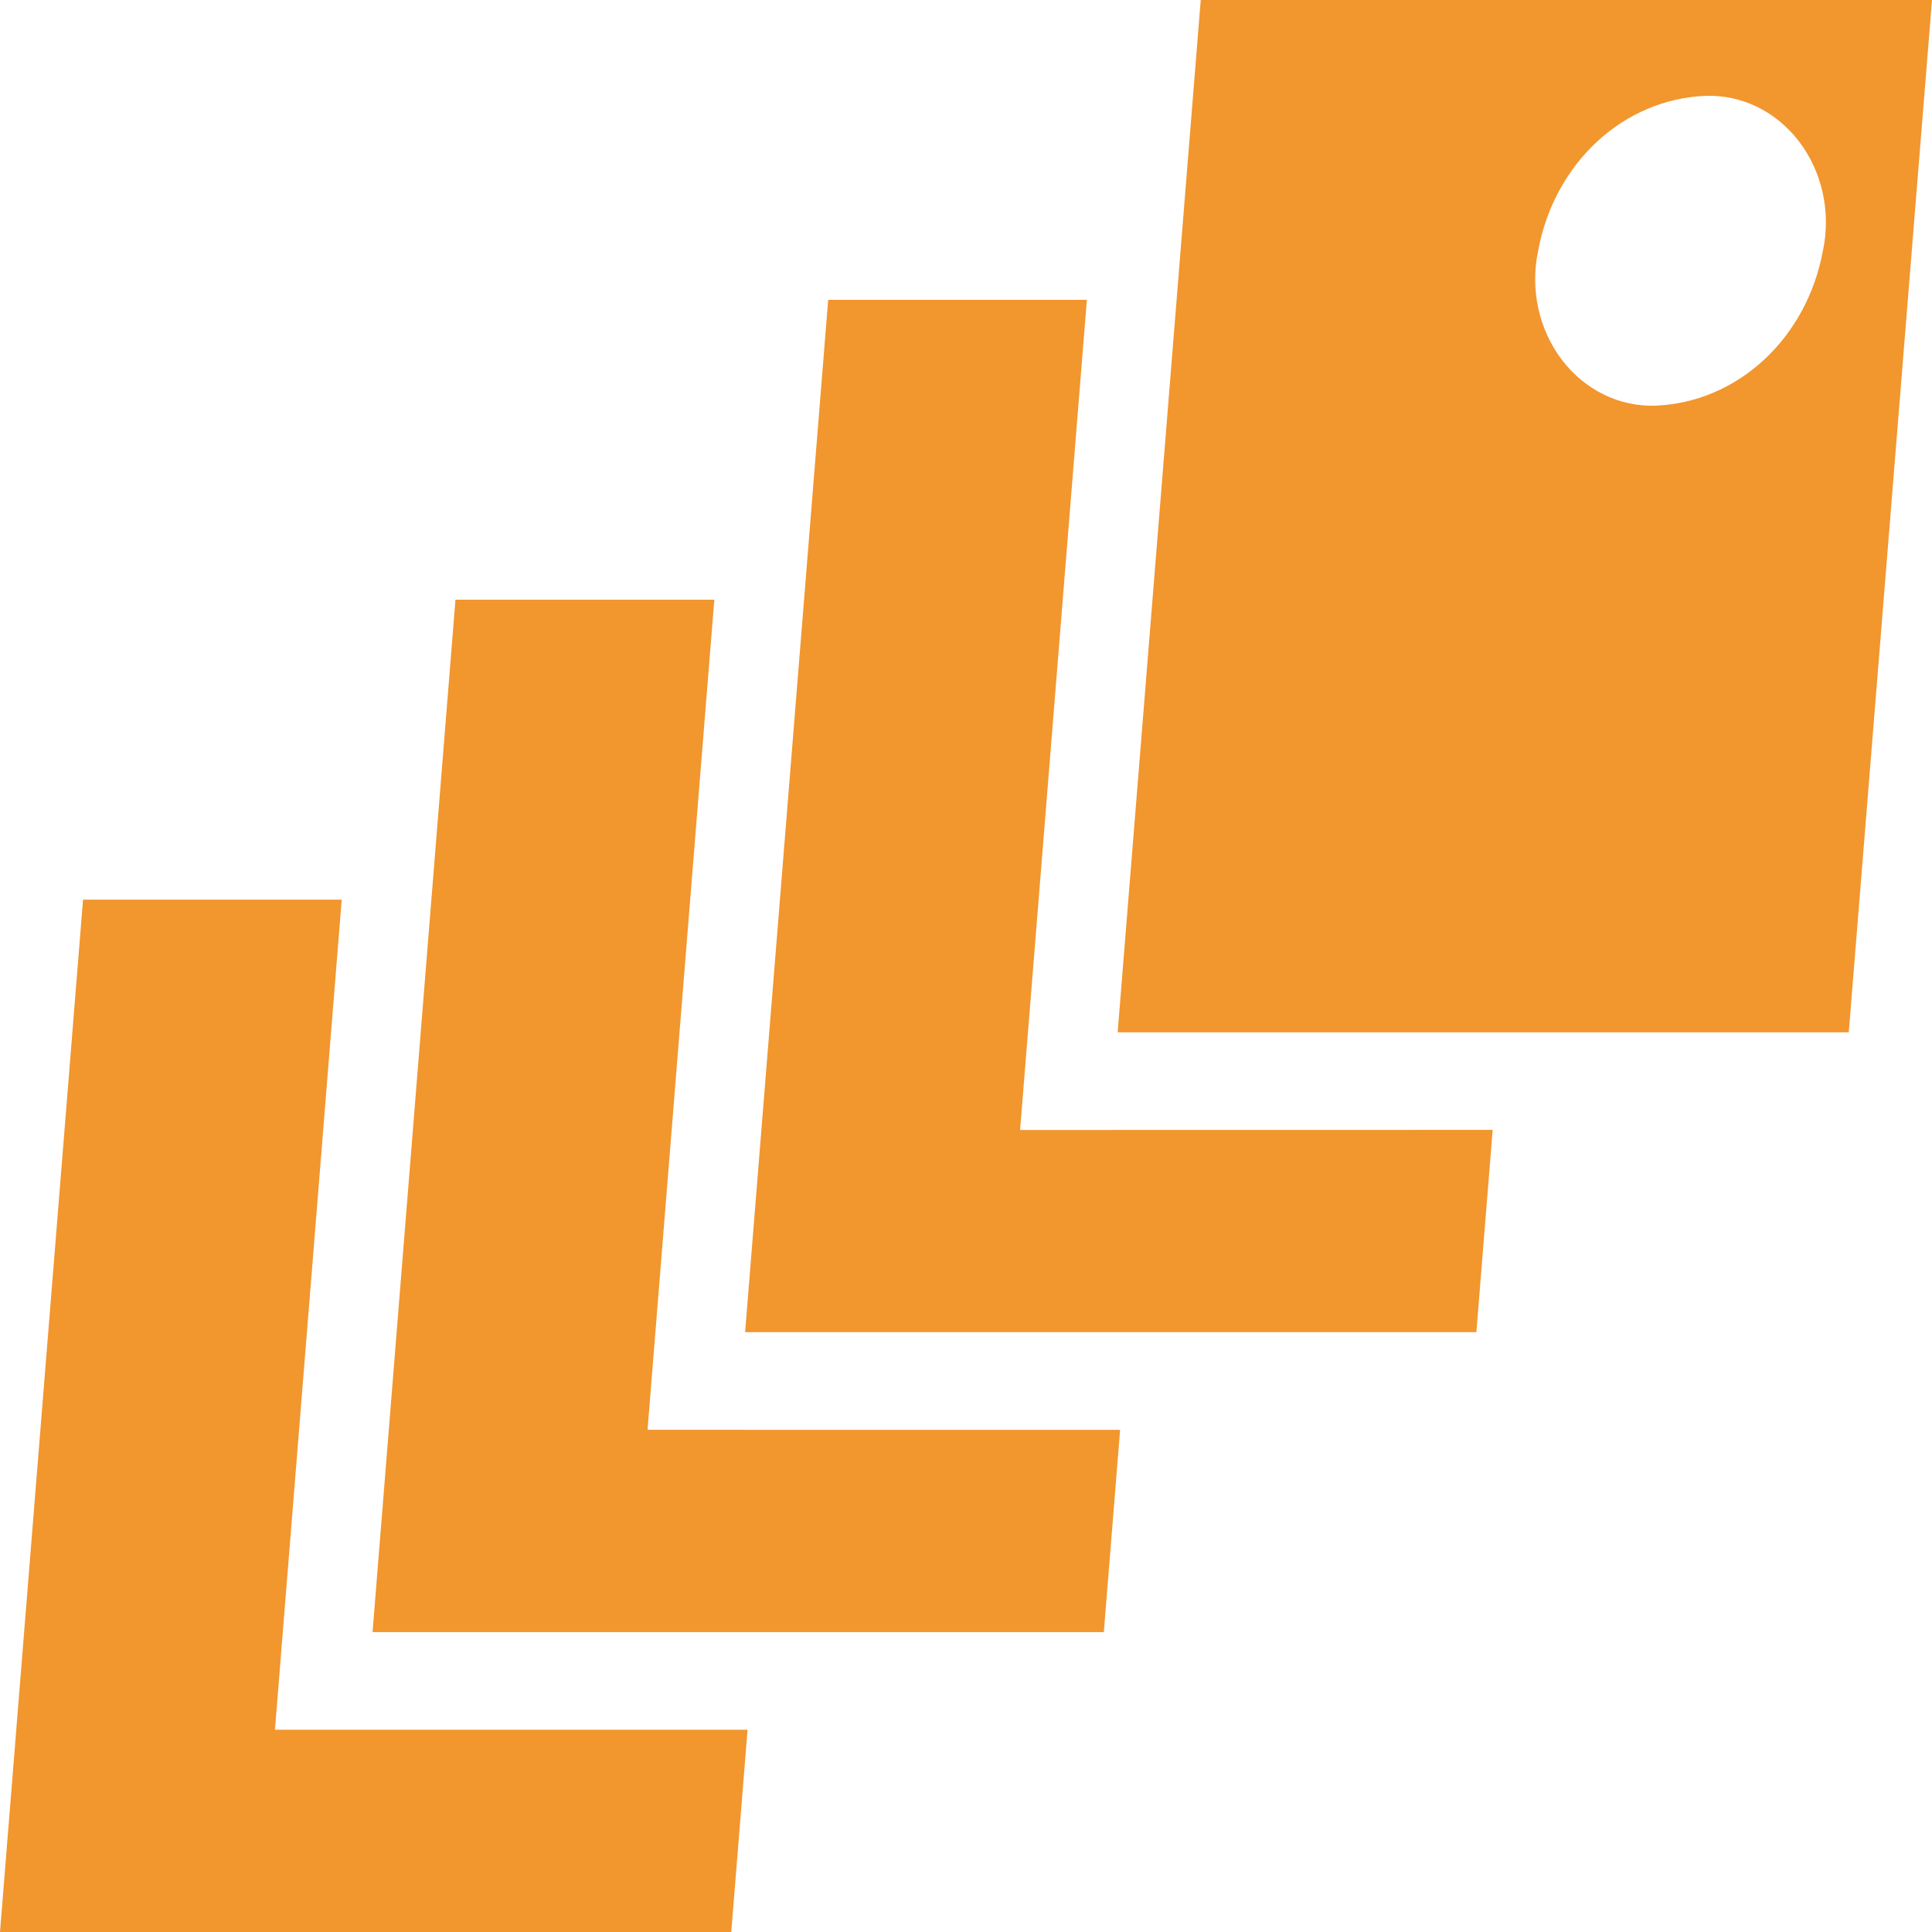
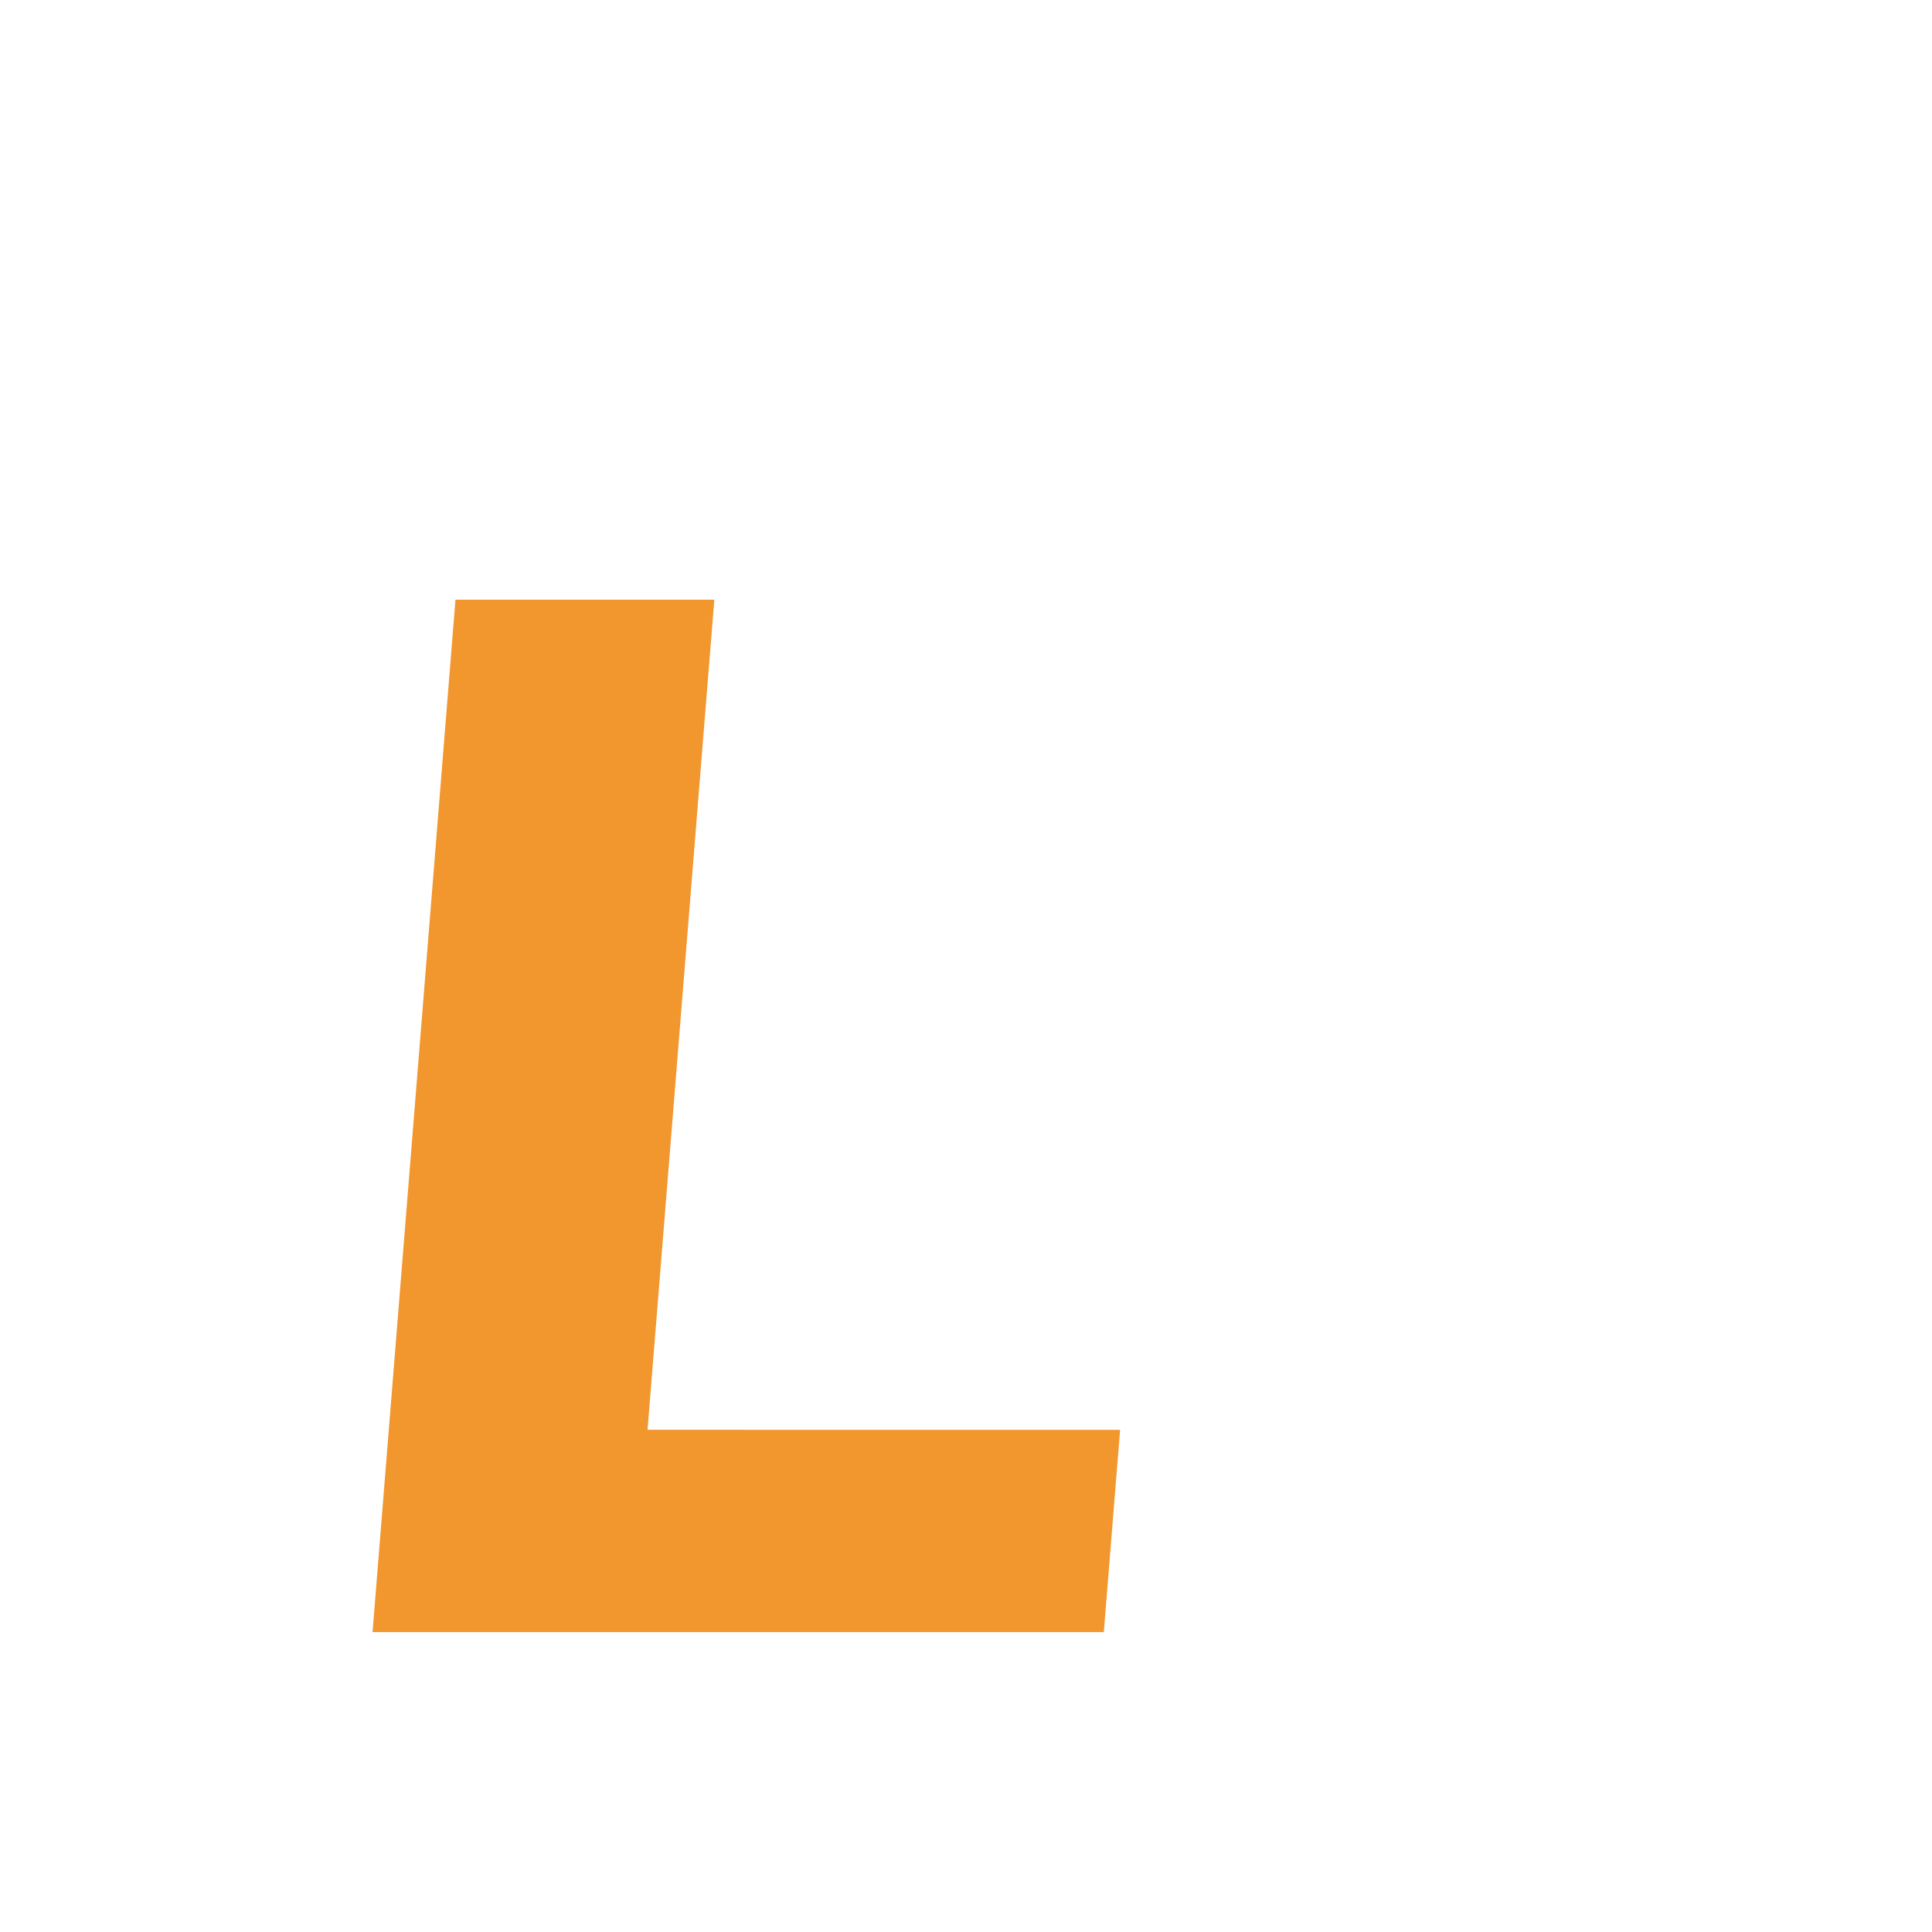
<svg xmlns="http://www.w3.org/2000/svg" width="48" height="48" viewBox="0 0 48 48" fill="none">
-   <path d="M25.344 28.074L27.003 7.45H20.576L18.512 33.097H36.68L37.085 28.072L25.344 28.074Z" fill="#F2962E" />
  <path d="M16.088 35.523L17.747 14.899H11.316L9.256 40.549H27.424L27.829 35.524L16.088 35.523Z" fill="#F2962E" />
-   <path d="M2.063 22.351L0 48H18.168L18.573 42.975H6.831L8.49 22.351H2.063Z" fill="#F2962E" />
-   <path d="M29.832 0L27.768 25.648H45.932L48 0H29.832ZM45.289 6.23C45.096 7.286 44.581 8.241 43.826 8.939C43.072 9.638 42.123 10.039 41.133 10.078C40.69 10.095 40.249 10 39.845 9.802C39.441 9.604 39.084 9.308 38.802 8.936C38.52 8.564 38.32 8.127 38.218 7.657C38.117 7.188 38.115 6.699 38.215 6.23C38.408 5.173 38.924 4.218 39.678 3.519C40.432 2.821 41.382 2.42 42.372 2.382C42.815 2.365 43.255 2.459 43.66 2.657C44.064 2.855 44.421 3.151 44.703 3.523C44.985 3.895 45.185 4.333 45.287 4.802C45.389 5.271 45.39 5.76 45.29 6.23" fill="#F2962E" />
</svg>